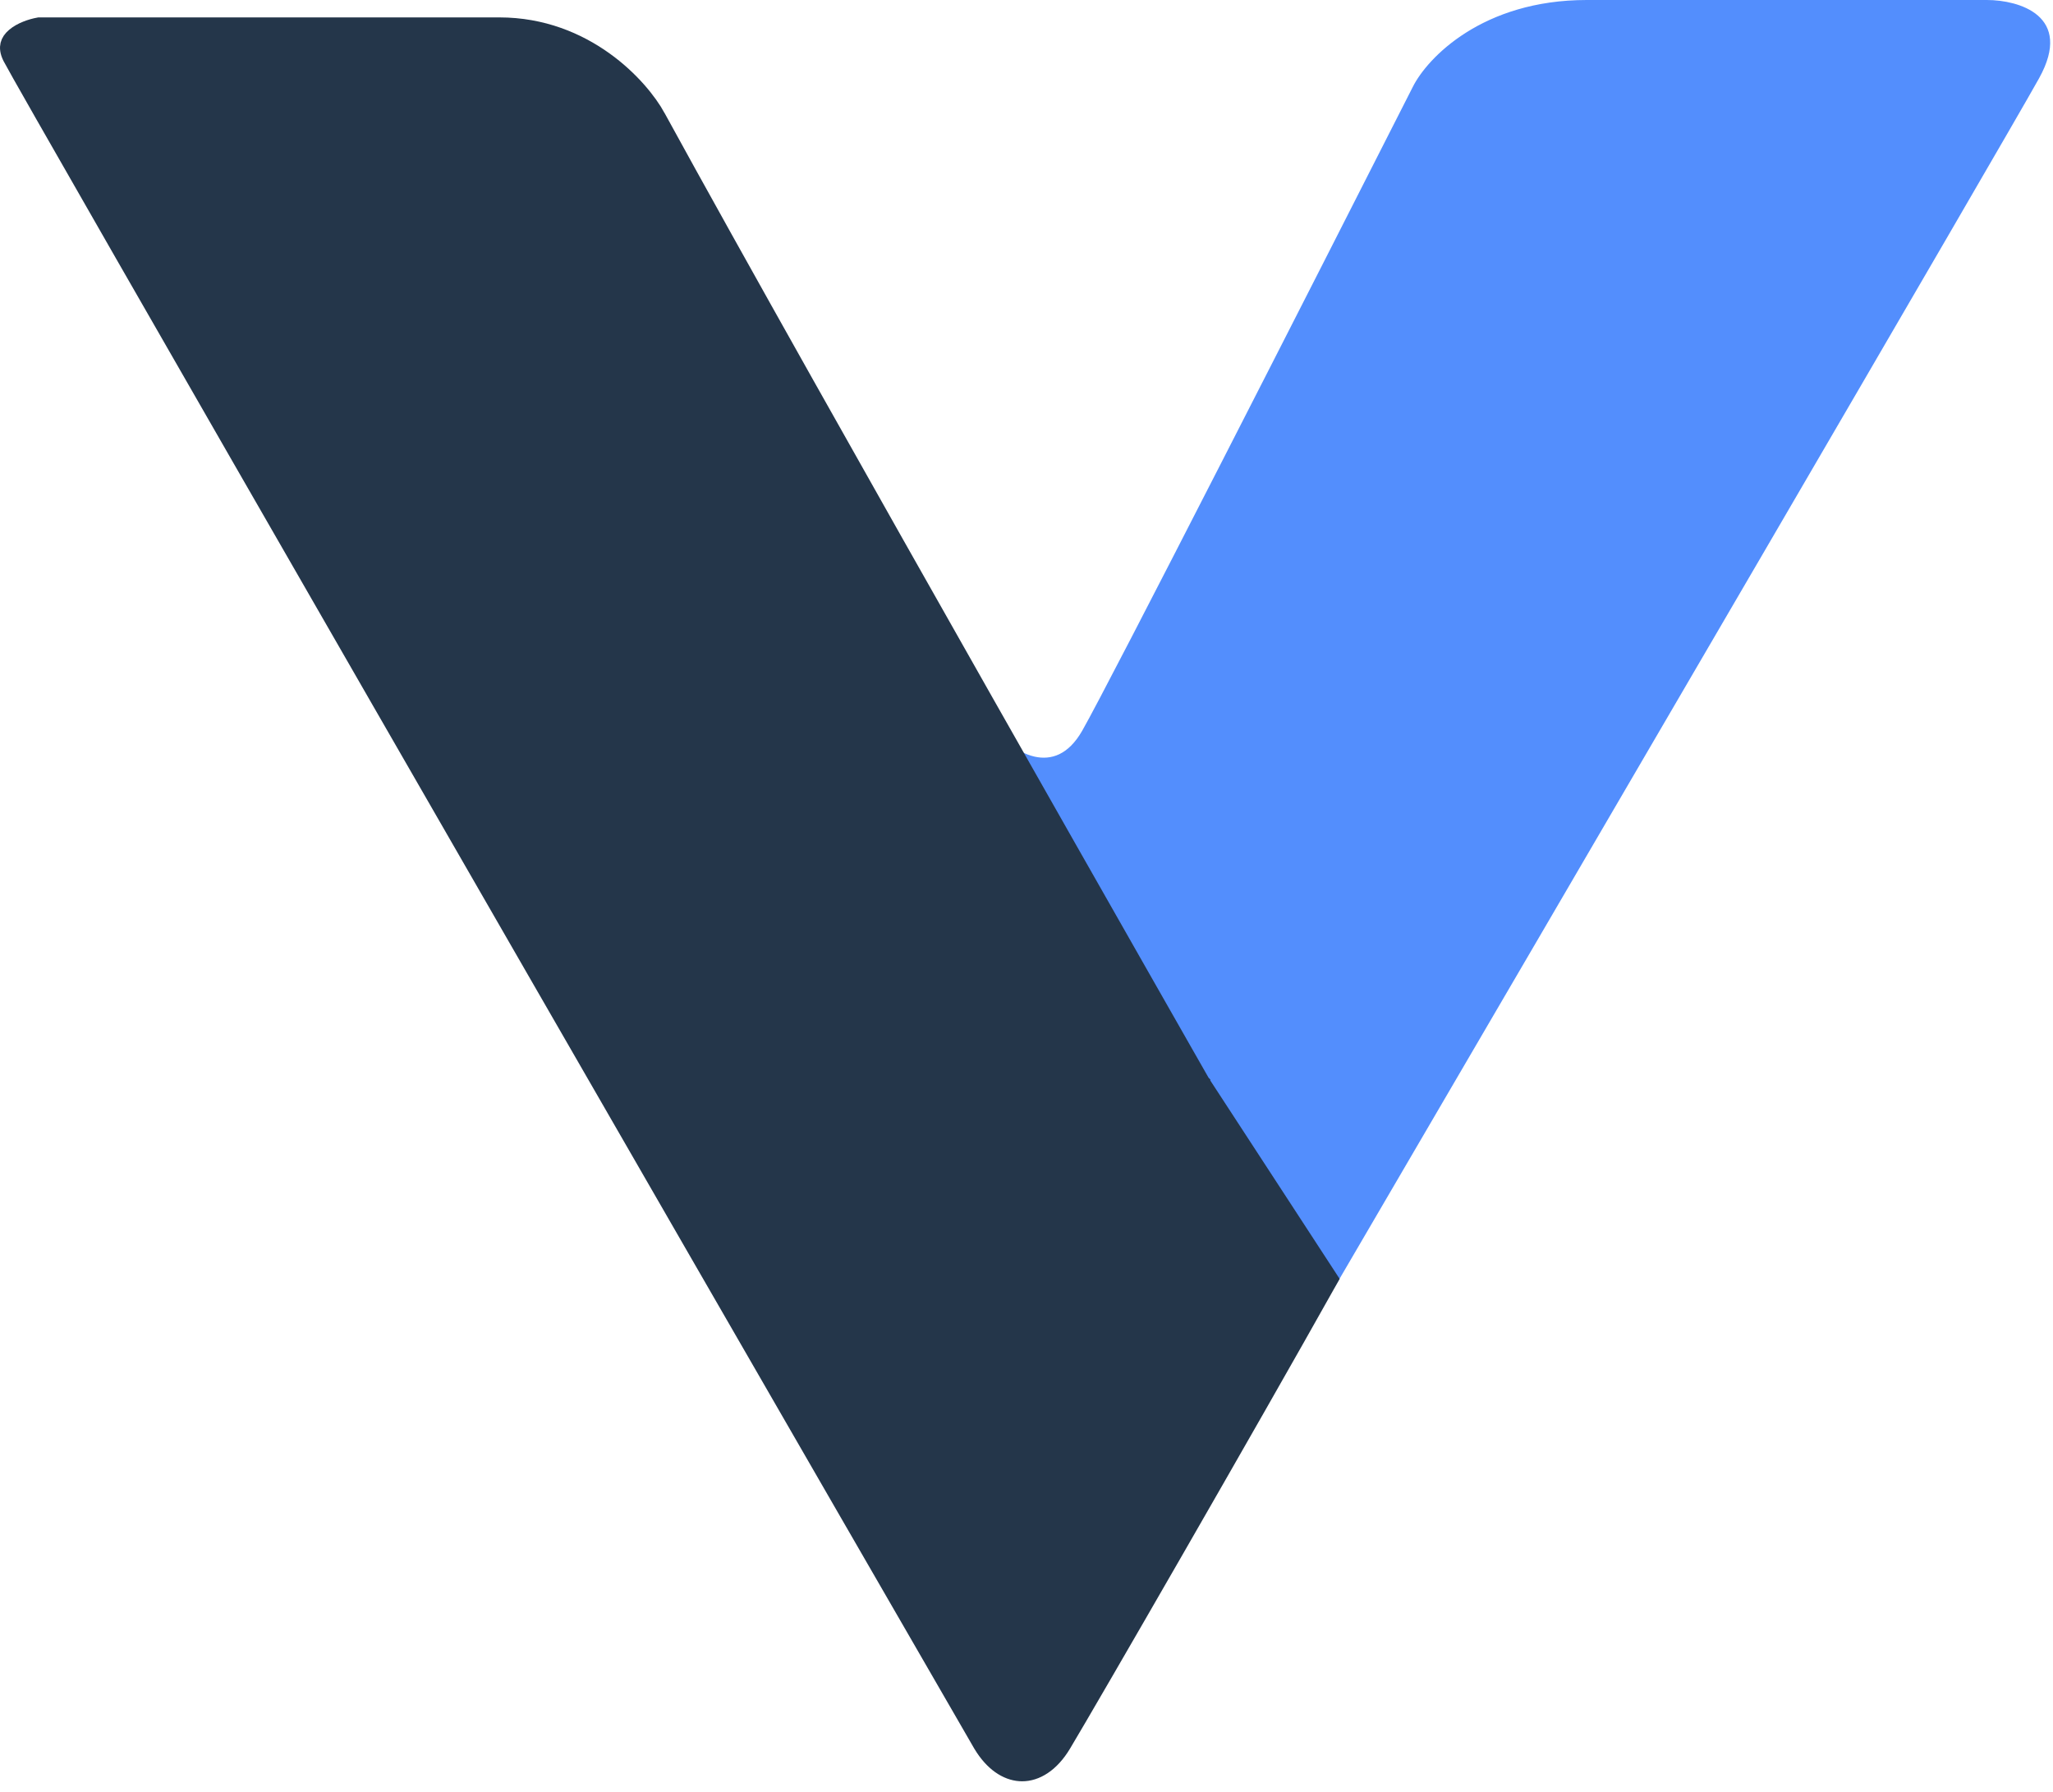
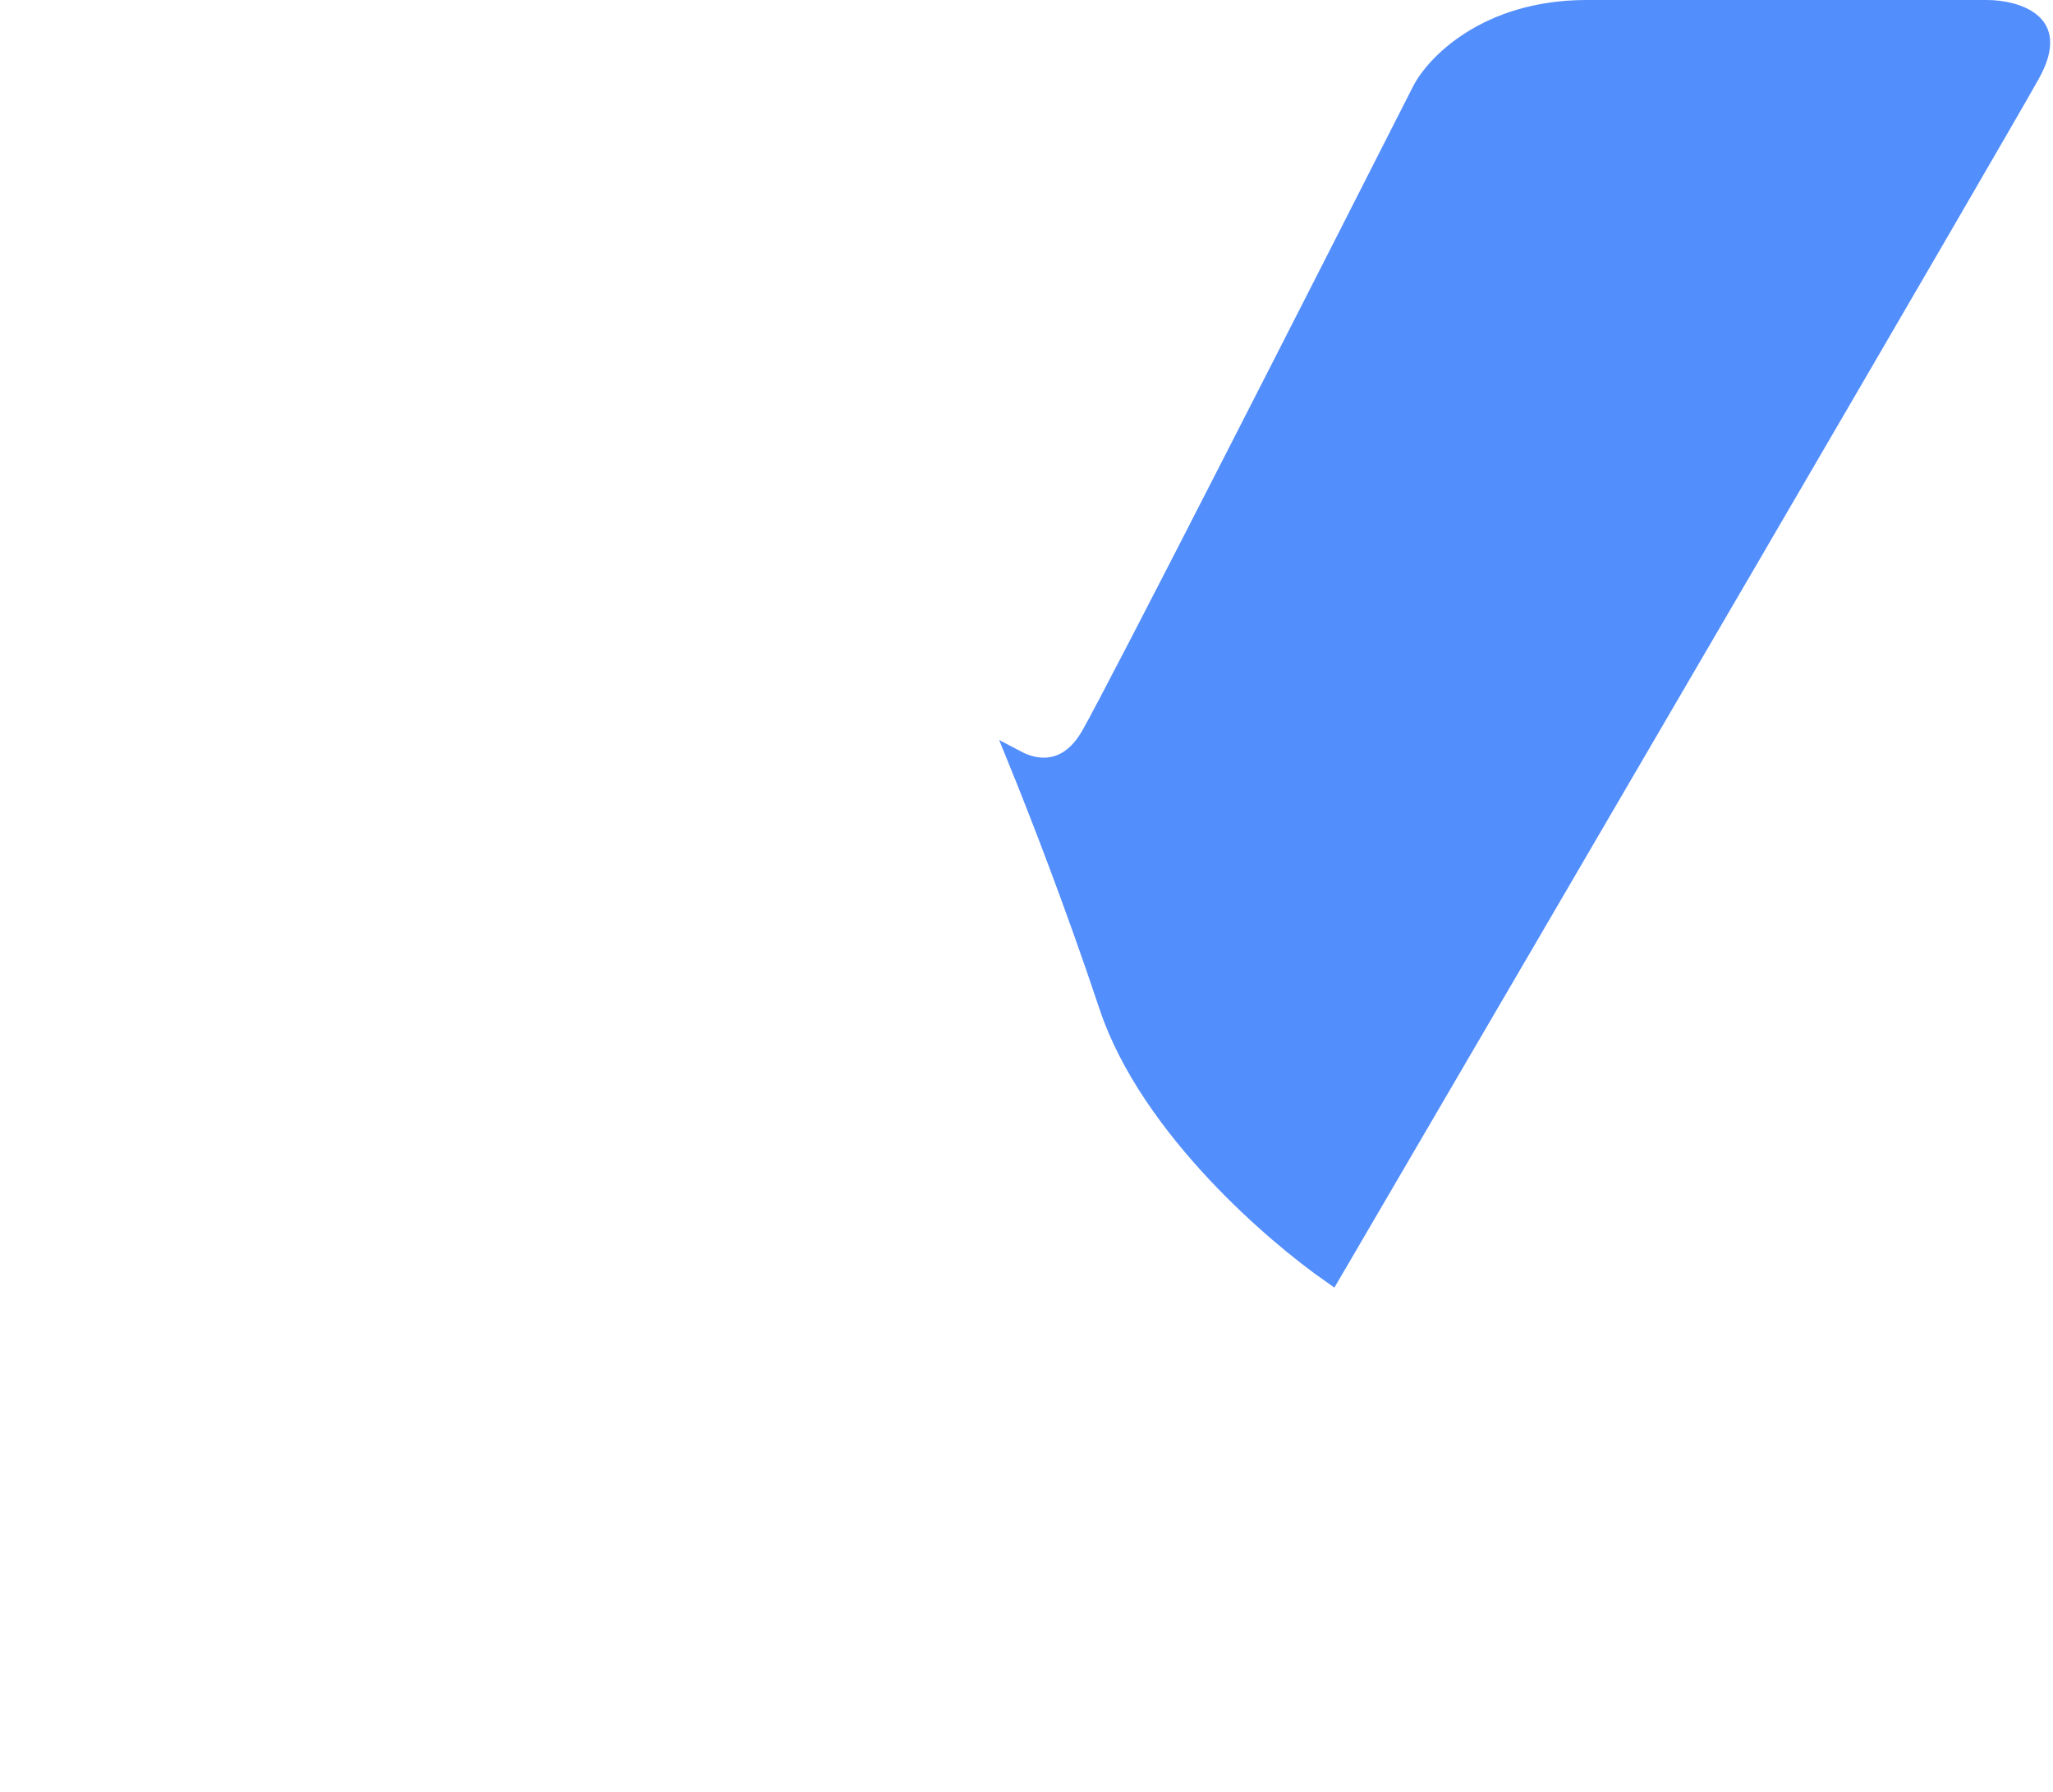
<svg xmlns="http://www.w3.org/2000/svg" width="118" height="103" viewBox="0 0 118 103" fill="none">
  <path d="M91.199 0.5H114.199C115.073 0.5 116.173 0.721 116.808 1.276C117.106 1.538 117.3 1.87 117.333 2.315C117.368 2.776 117.233 3.408 116.762 4.257C114.78 7.825 89.303 51.448 76.539 73.281C74.813 72.077 72.299 70.036 69.901 67.482C67.287 64.699 64.841 61.344 63.674 57.842C61.737 52.03 59.667 46.696 58.411 43.615C58.711 43.774 59.032 43.902 59.366 43.976C59.918 44.097 60.516 44.075 61.099 43.797C61.678 43.52 62.197 43.012 62.634 42.248C64.243 39.433 75.984 16.382 81.646 5.227L81.647 5.224C82.399 3.719 85.397 0.5 91.199 0.5Z" fill="#538EFD" stroke="#538EFD" />
-   <path d="M28.699 1.5C33.655 1.5 36.814 5.004 37.761 6.739V6.74C42.096 14.661 49.924 28.538 56.665 40.434C60.036 46.382 63.136 51.835 65.394 55.802C66.522 57.785 67.44 59.397 68.076 60.513C68.394 61.07 68.642 61.505 68.81 61.799C68.893 61.946 68.958 62.058 69.001 62.134C69.022 62.171 69.038 62.2 69.049 62.219C69.054 62.228 69.059 62.235 69.061 62.24C69.063 62.243 69.064 62.245 69.064 62.246L69.065 62.247V62.248L69.081 62.273L76.415 73.519C71.705 81.919 62.658 97.598 61.071 100.243C60.381 101.393 59.522 101.875 58.75 101.875C58.026 101.875 57.226 101.451 56.56 100.45L56.429 100.243C37.919 68.226 1.437 4.858 0.646 3.276C0.489 2.961 0.481 2.735 0.52 2.575C0.56 2.409 0.667 2.248 0.849 2.094C1.217 1.78 1.796 1.58 2.246 1.5H28.699Z" fill="#24364A" stroke="#24364A" />
</svg>